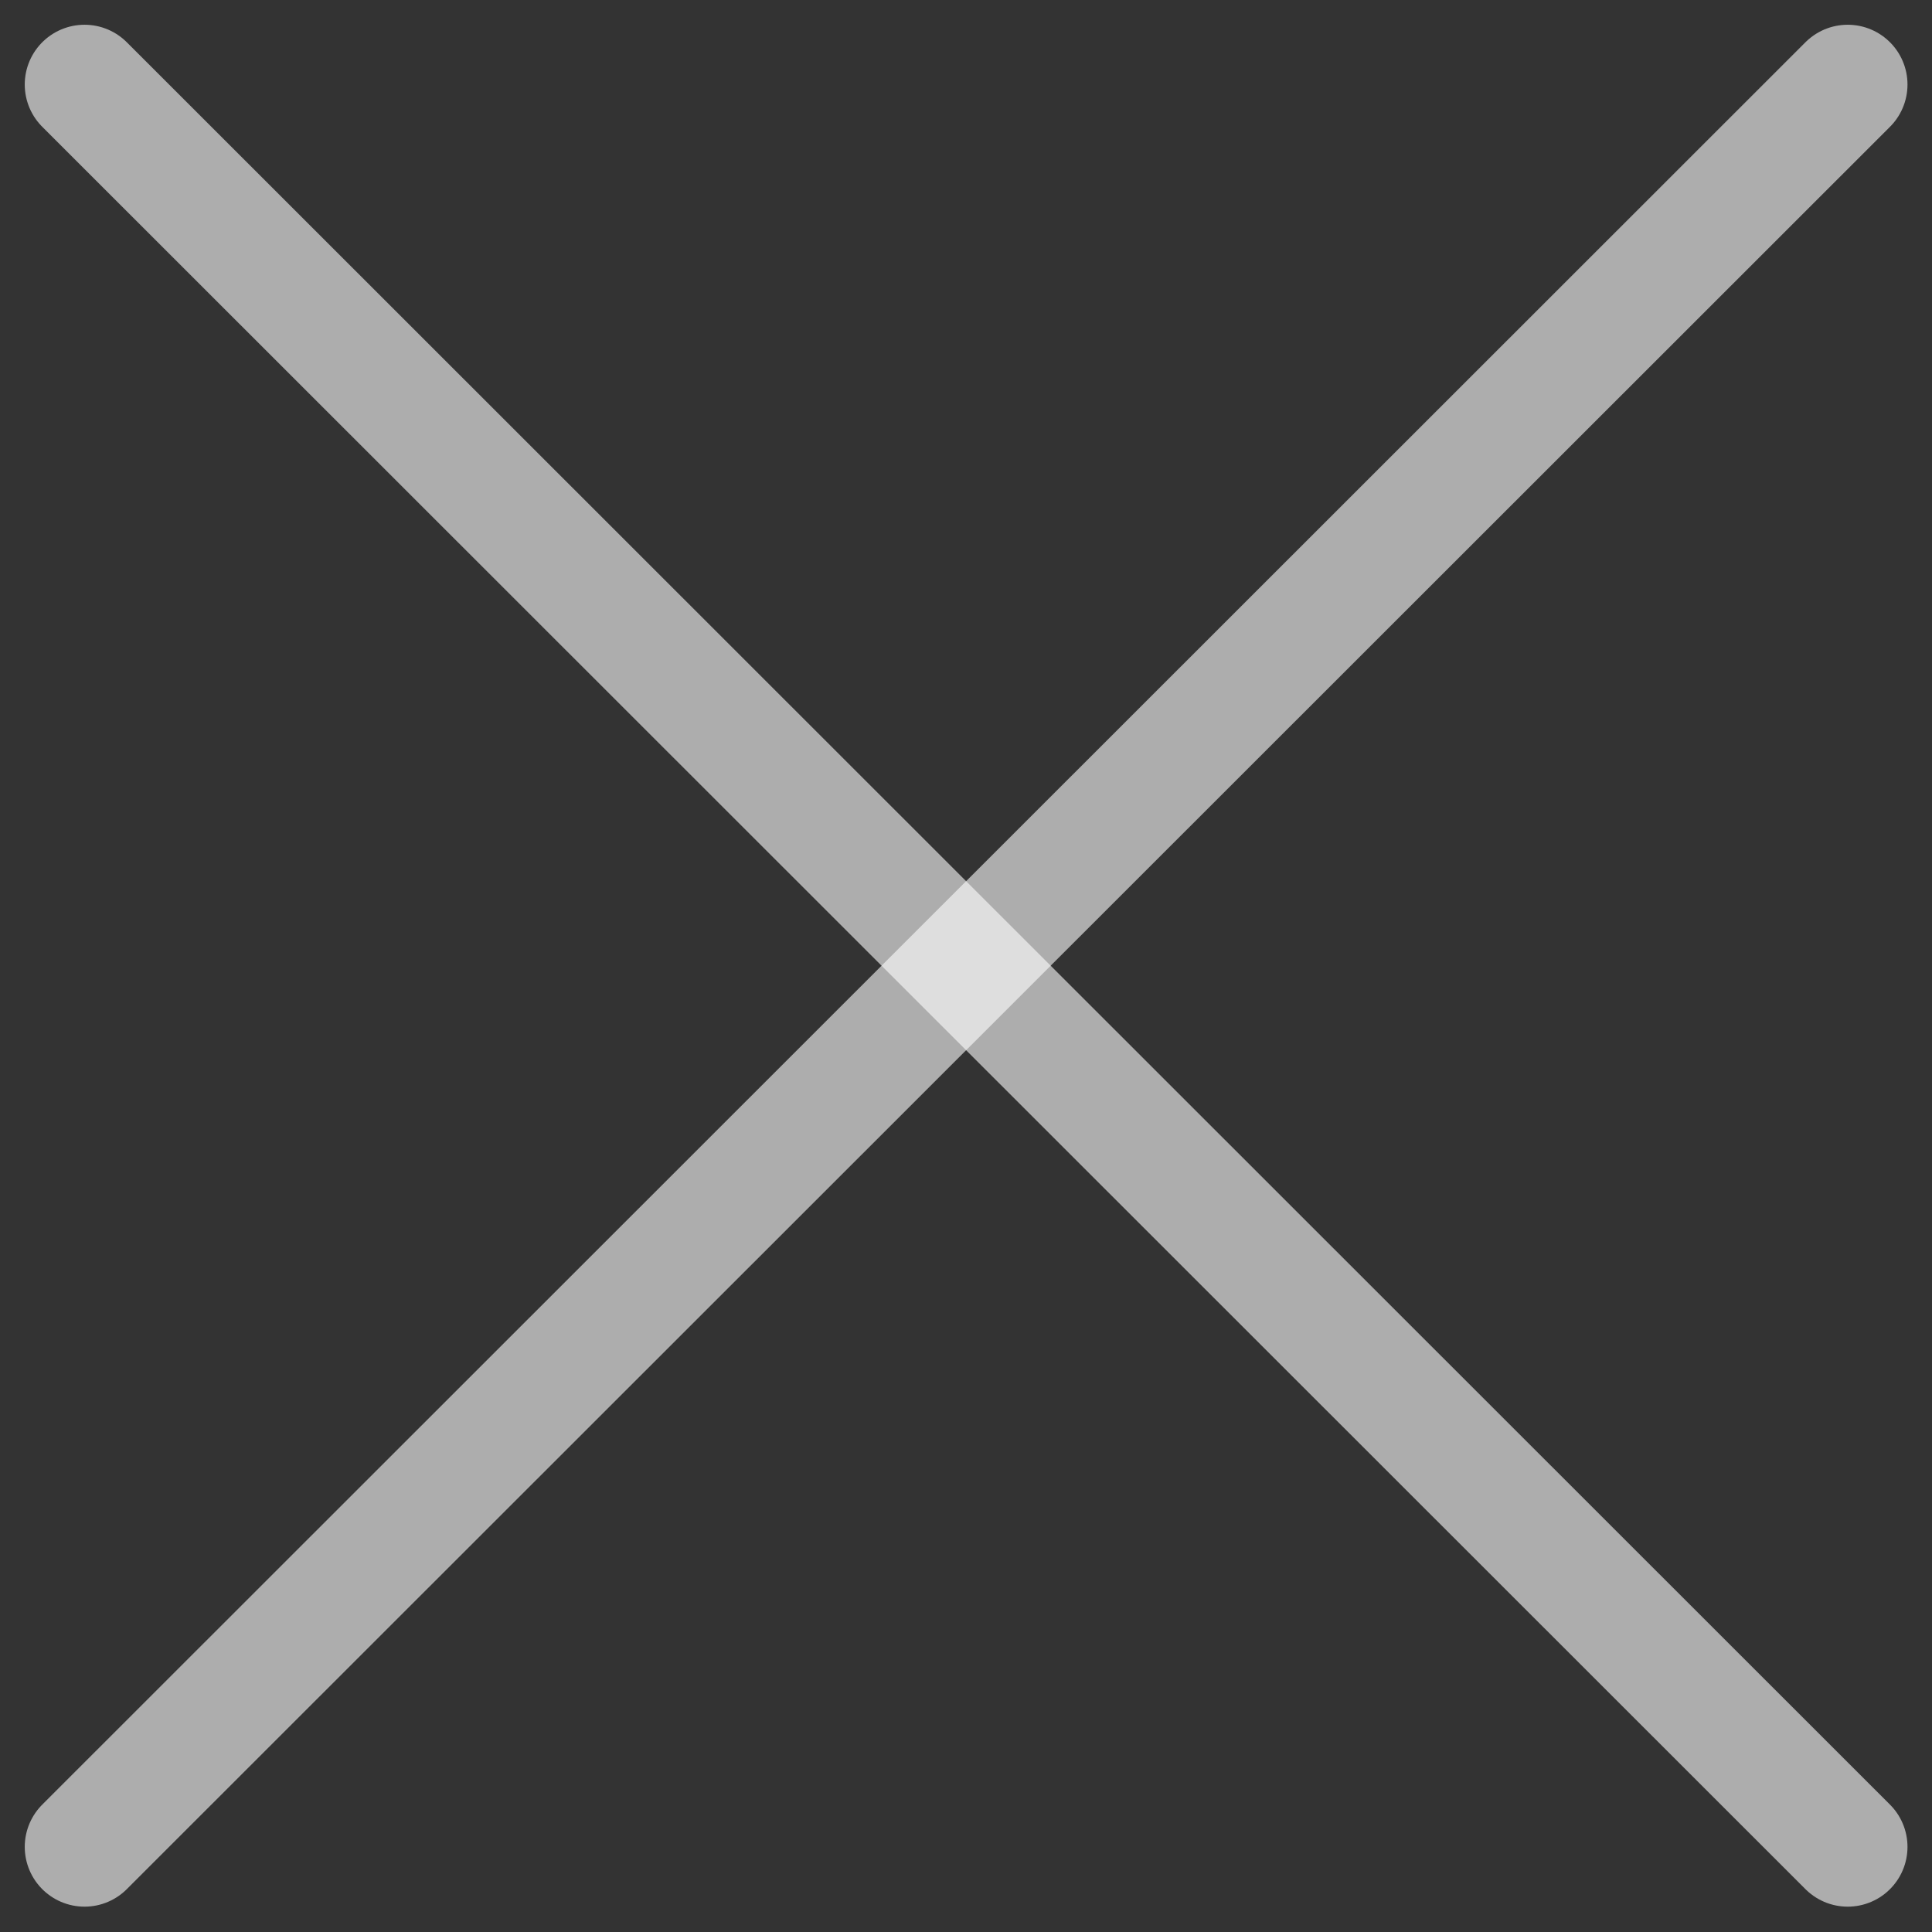
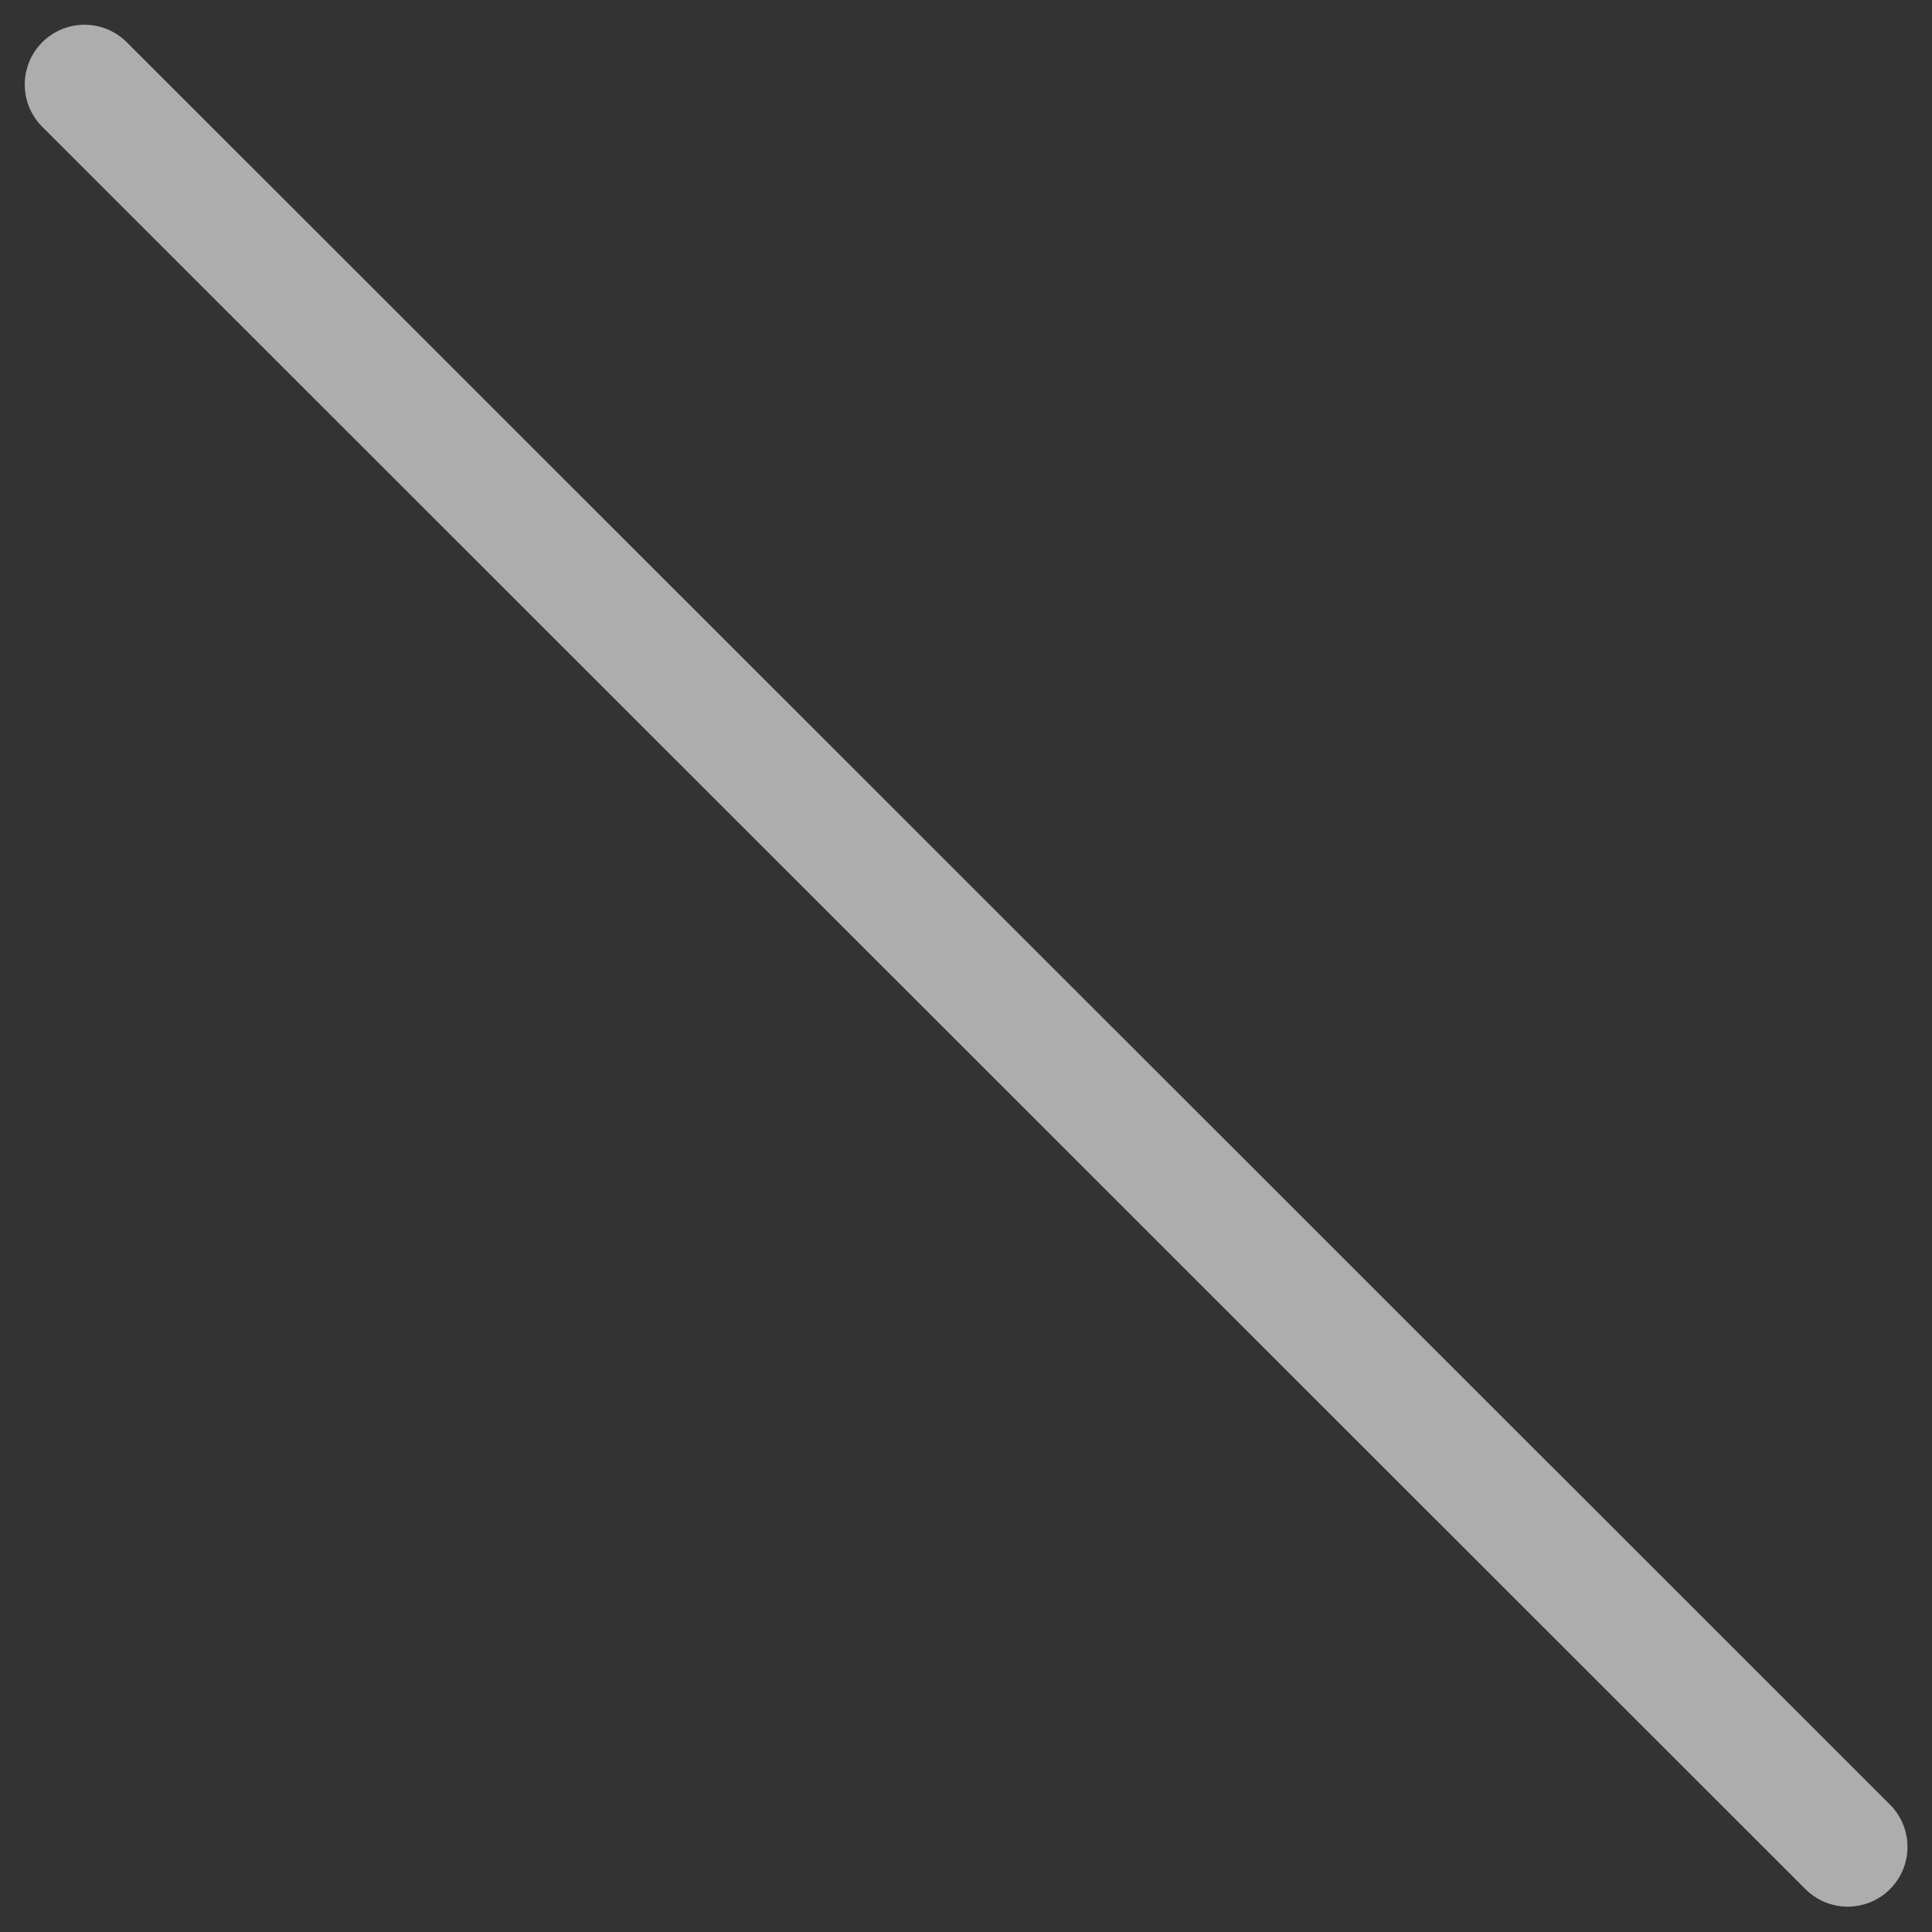
<svg xmlns="http://www.w3.org/2000/svg" width="16.16" height="16.16" viewBox="0 0 16.16 16.16">
  <rect x="0" y="0" width="16.16" height="16.16" fill="#333333" stroke="none" />
  <g id="Group_1829" data-name="Group 1829" transform="translate(-1406.545 -15.852)">
-     <path id="Path_2734" data-name="Path 2734" d="M17814-39.441,17799.252-24.7" transform="translate(-16392 56)" fill="none" stroke="rgba(255,255,255,0.6)" stroke-linecap="round" stroke-width="1" />
    <path id="Path_2735" data-name="Path 2735" d="M17799.252-39.441,17814-24.7" transform="translate(-16392 56)" fill="none" stroke="rgba(255,255,255,0.6)" stroke-linecap="round" stroke-width="1" />
  </g>
</svg>